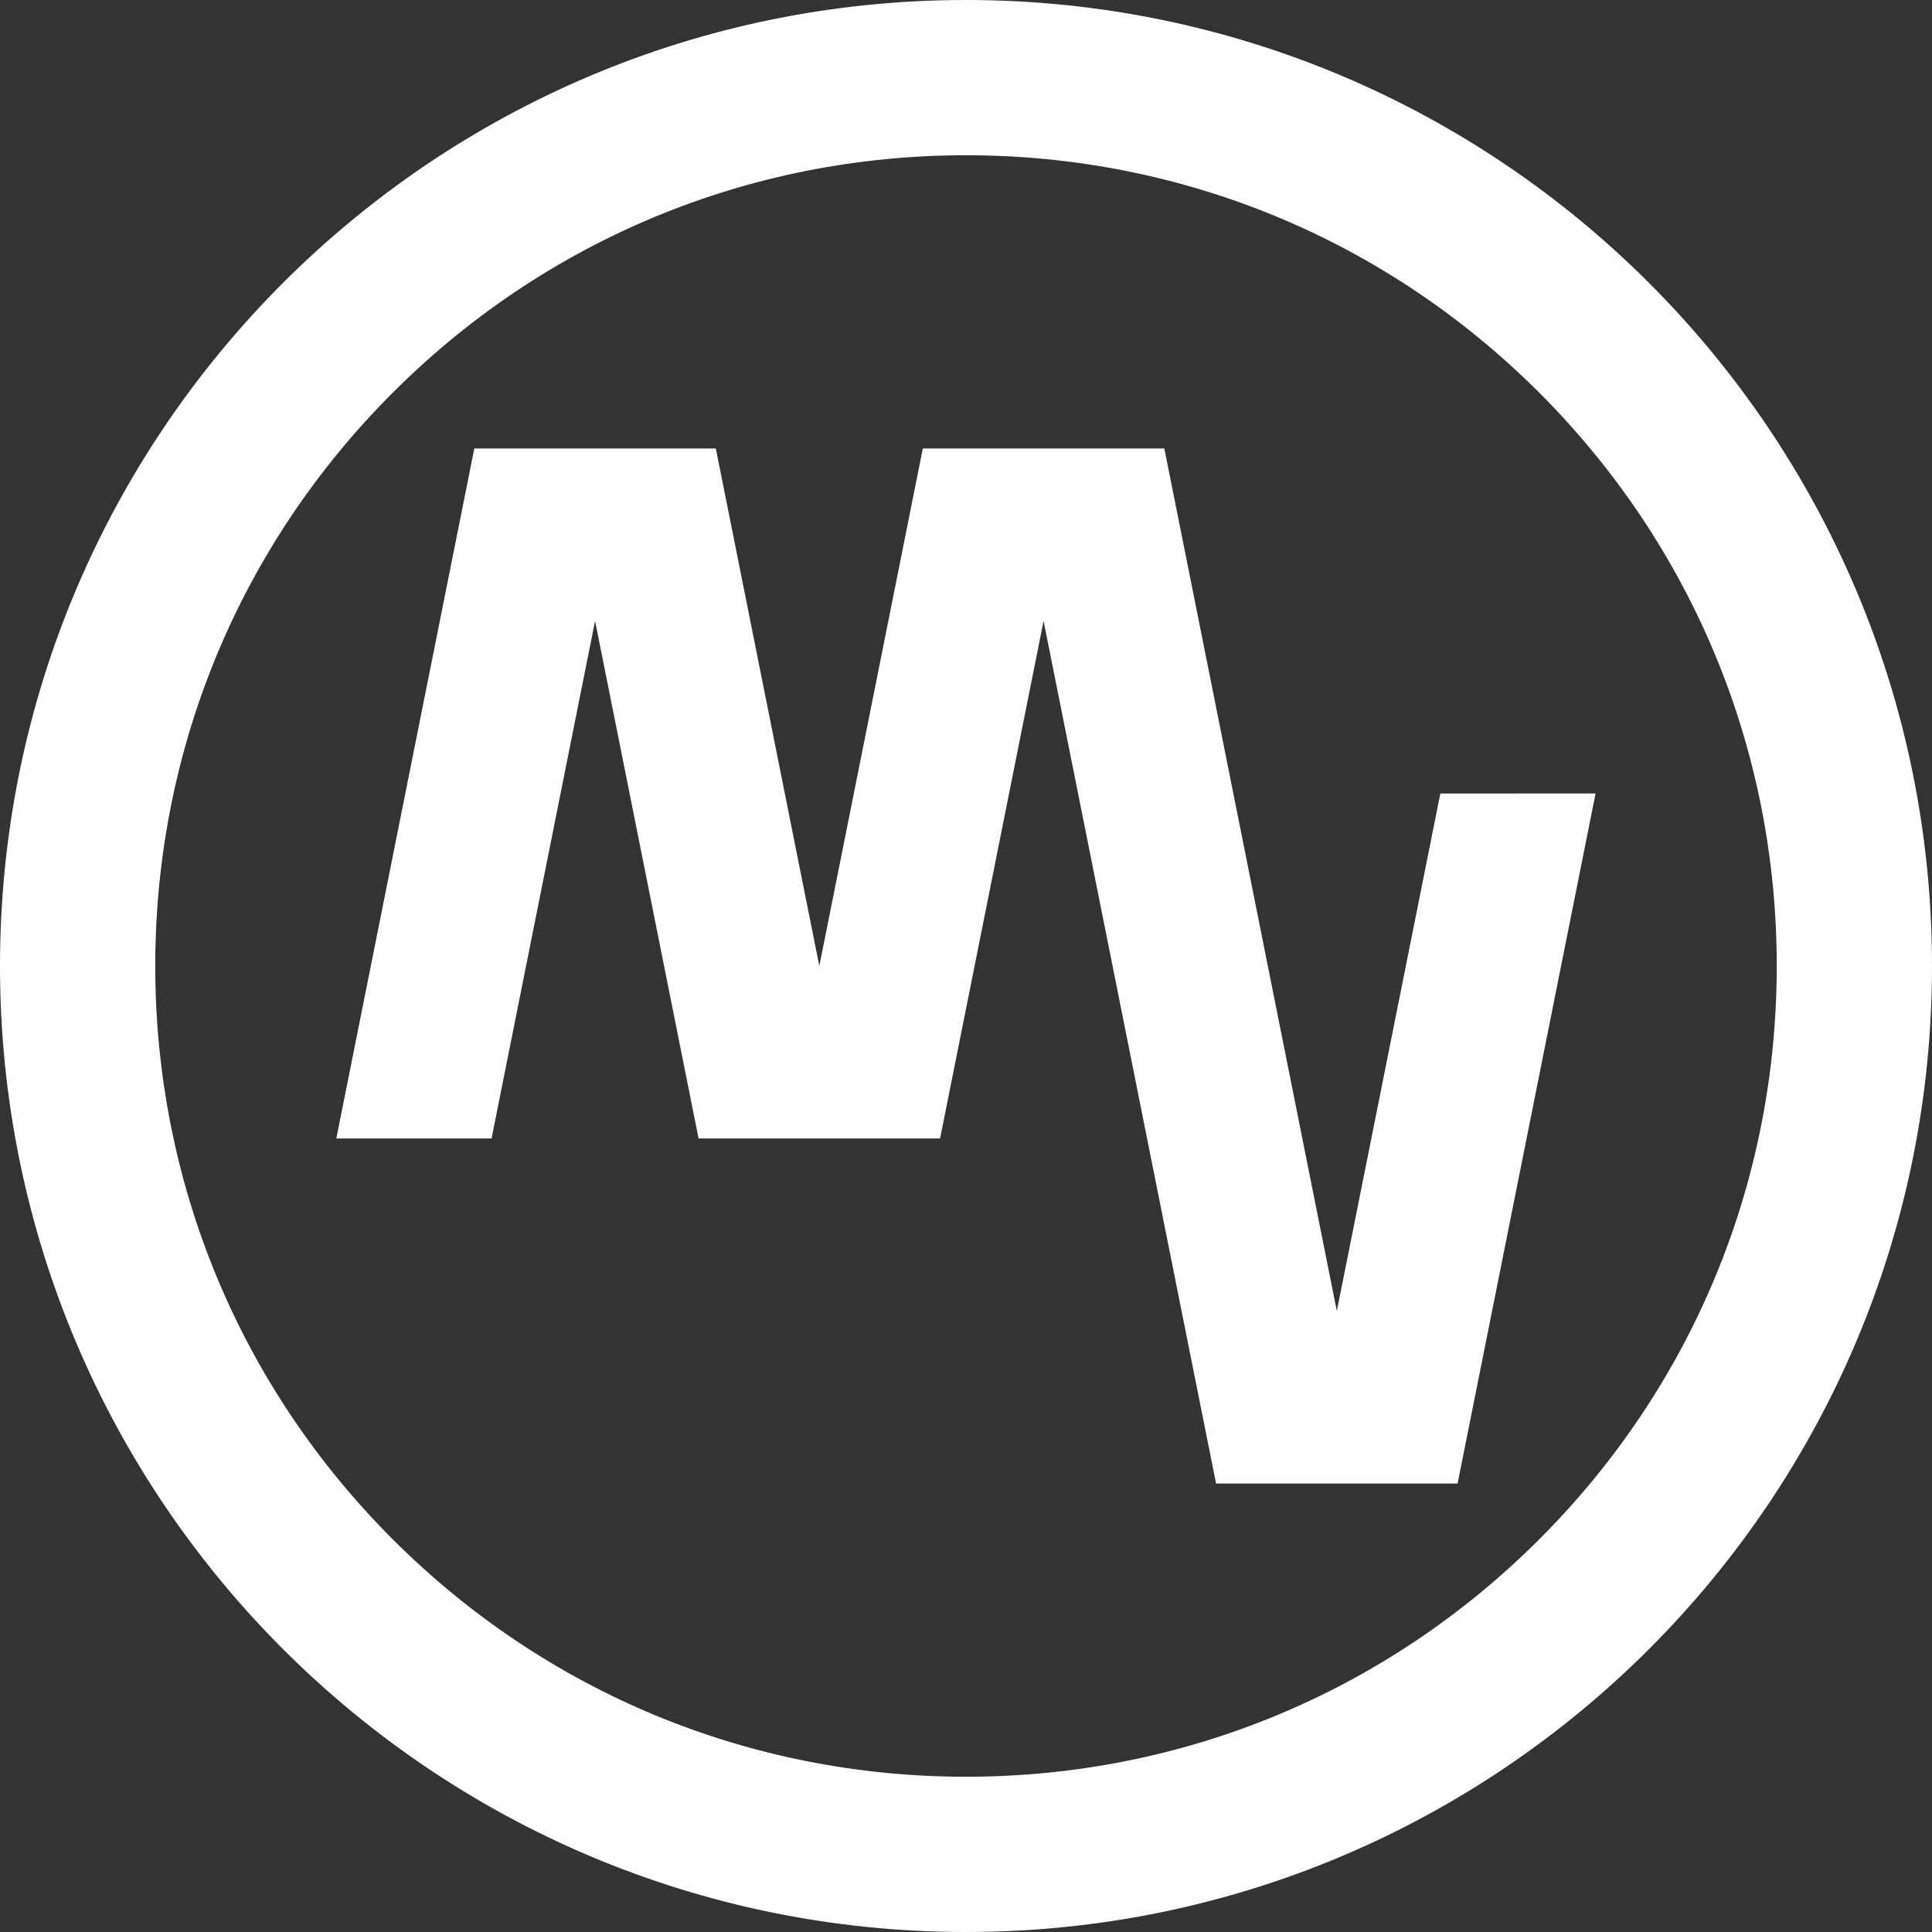
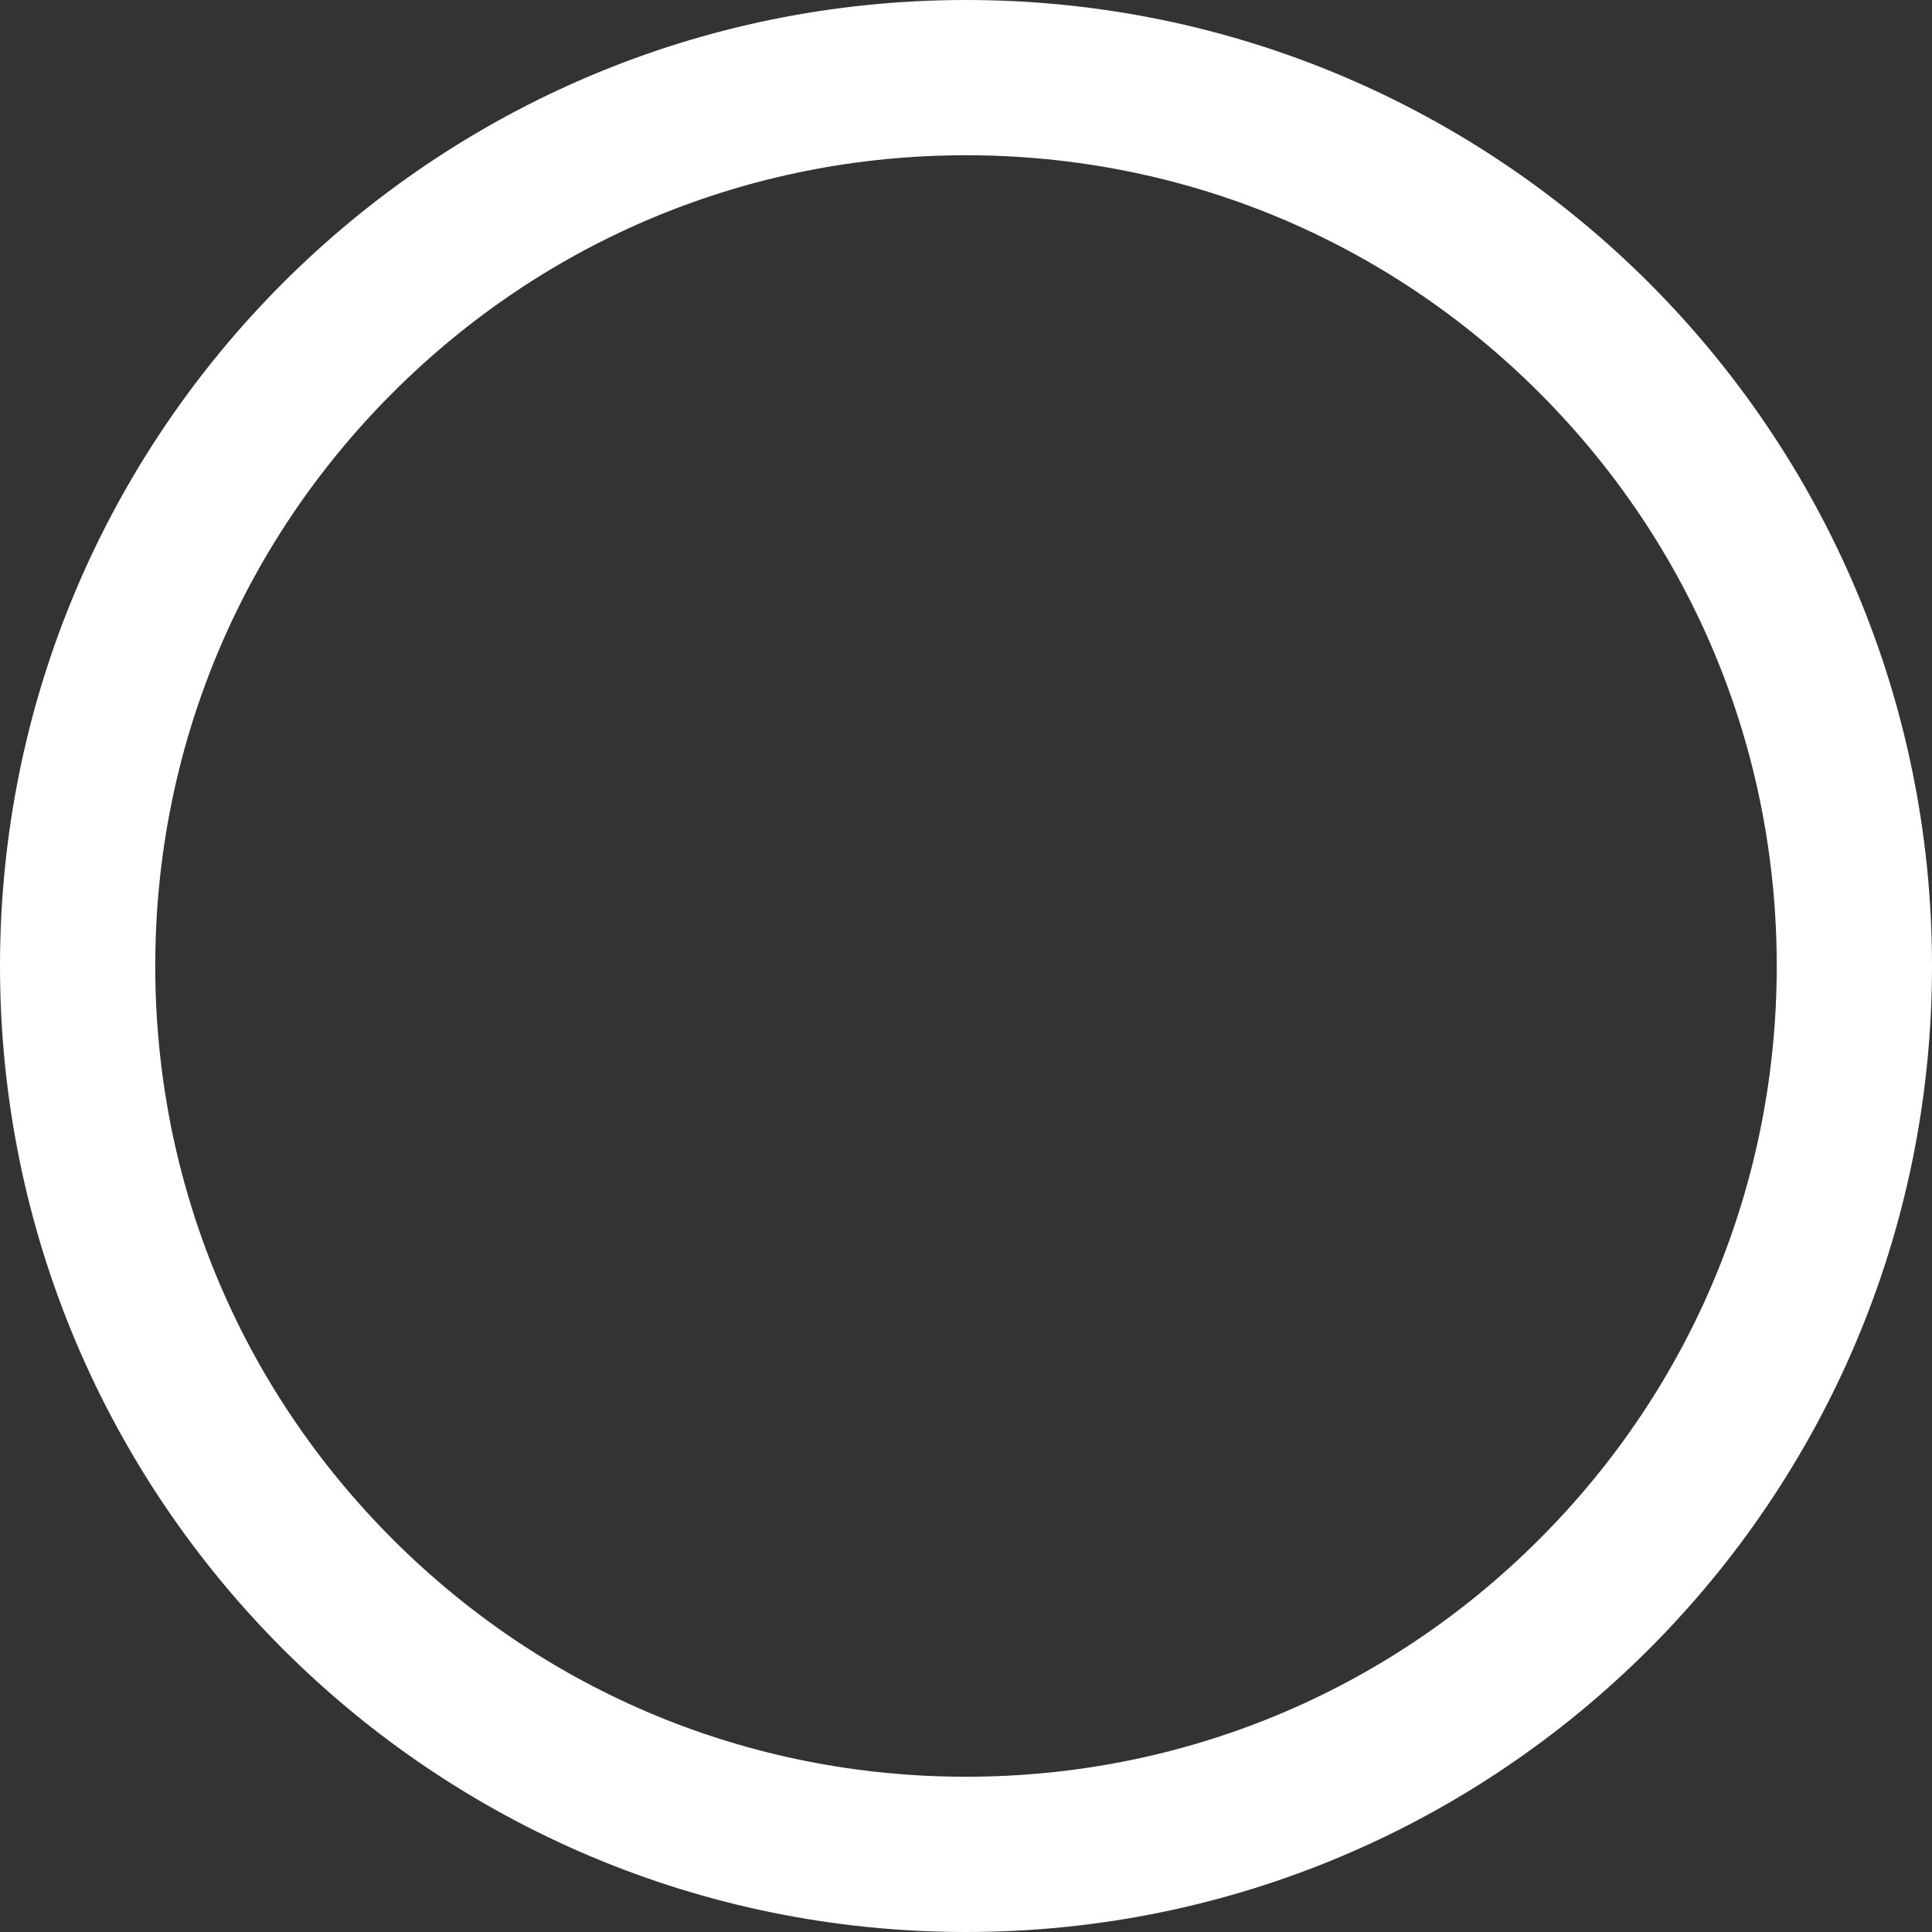
<svg xmlns="http://www.w3.org/2000/svg" viewBox="0 0 1511.98 1511.98">
  <rect x="0" y="0" width="1511.98" height="1511.98" fill="#333333" stroke="none" />
  <g fill="#fff">
-     <path d="m722.2 350.97-81 405-81-405h-189l-108 540h121.5l81-405.02 81 405.02h189l81-405.02 27 135.02 108 540.02h189l108-540.02-121.5.02-81 405-27-135.02-108-540z" />
    <path d="m755.99 121.5c169.48 0 328.81 66 448.65 185.84s185.84 279.18 185.84 448.65-66 328.81-185.84 448.65-279.18 185.84-448.65 185.84-328.81-66-448.65-185.84-185.84-279.18-185.84-448.65 66-328.81 185.84-448.65 279.18-185.84 448.65-185.84m0-121.5c-417.52 0-755.99 338.47-755.99 755.99s338.47 755.99 755.99 755.99 755.99-338.47 755.99-755.99-338.46-755.99-755.99-755.99z" />
  </g>
</svg>